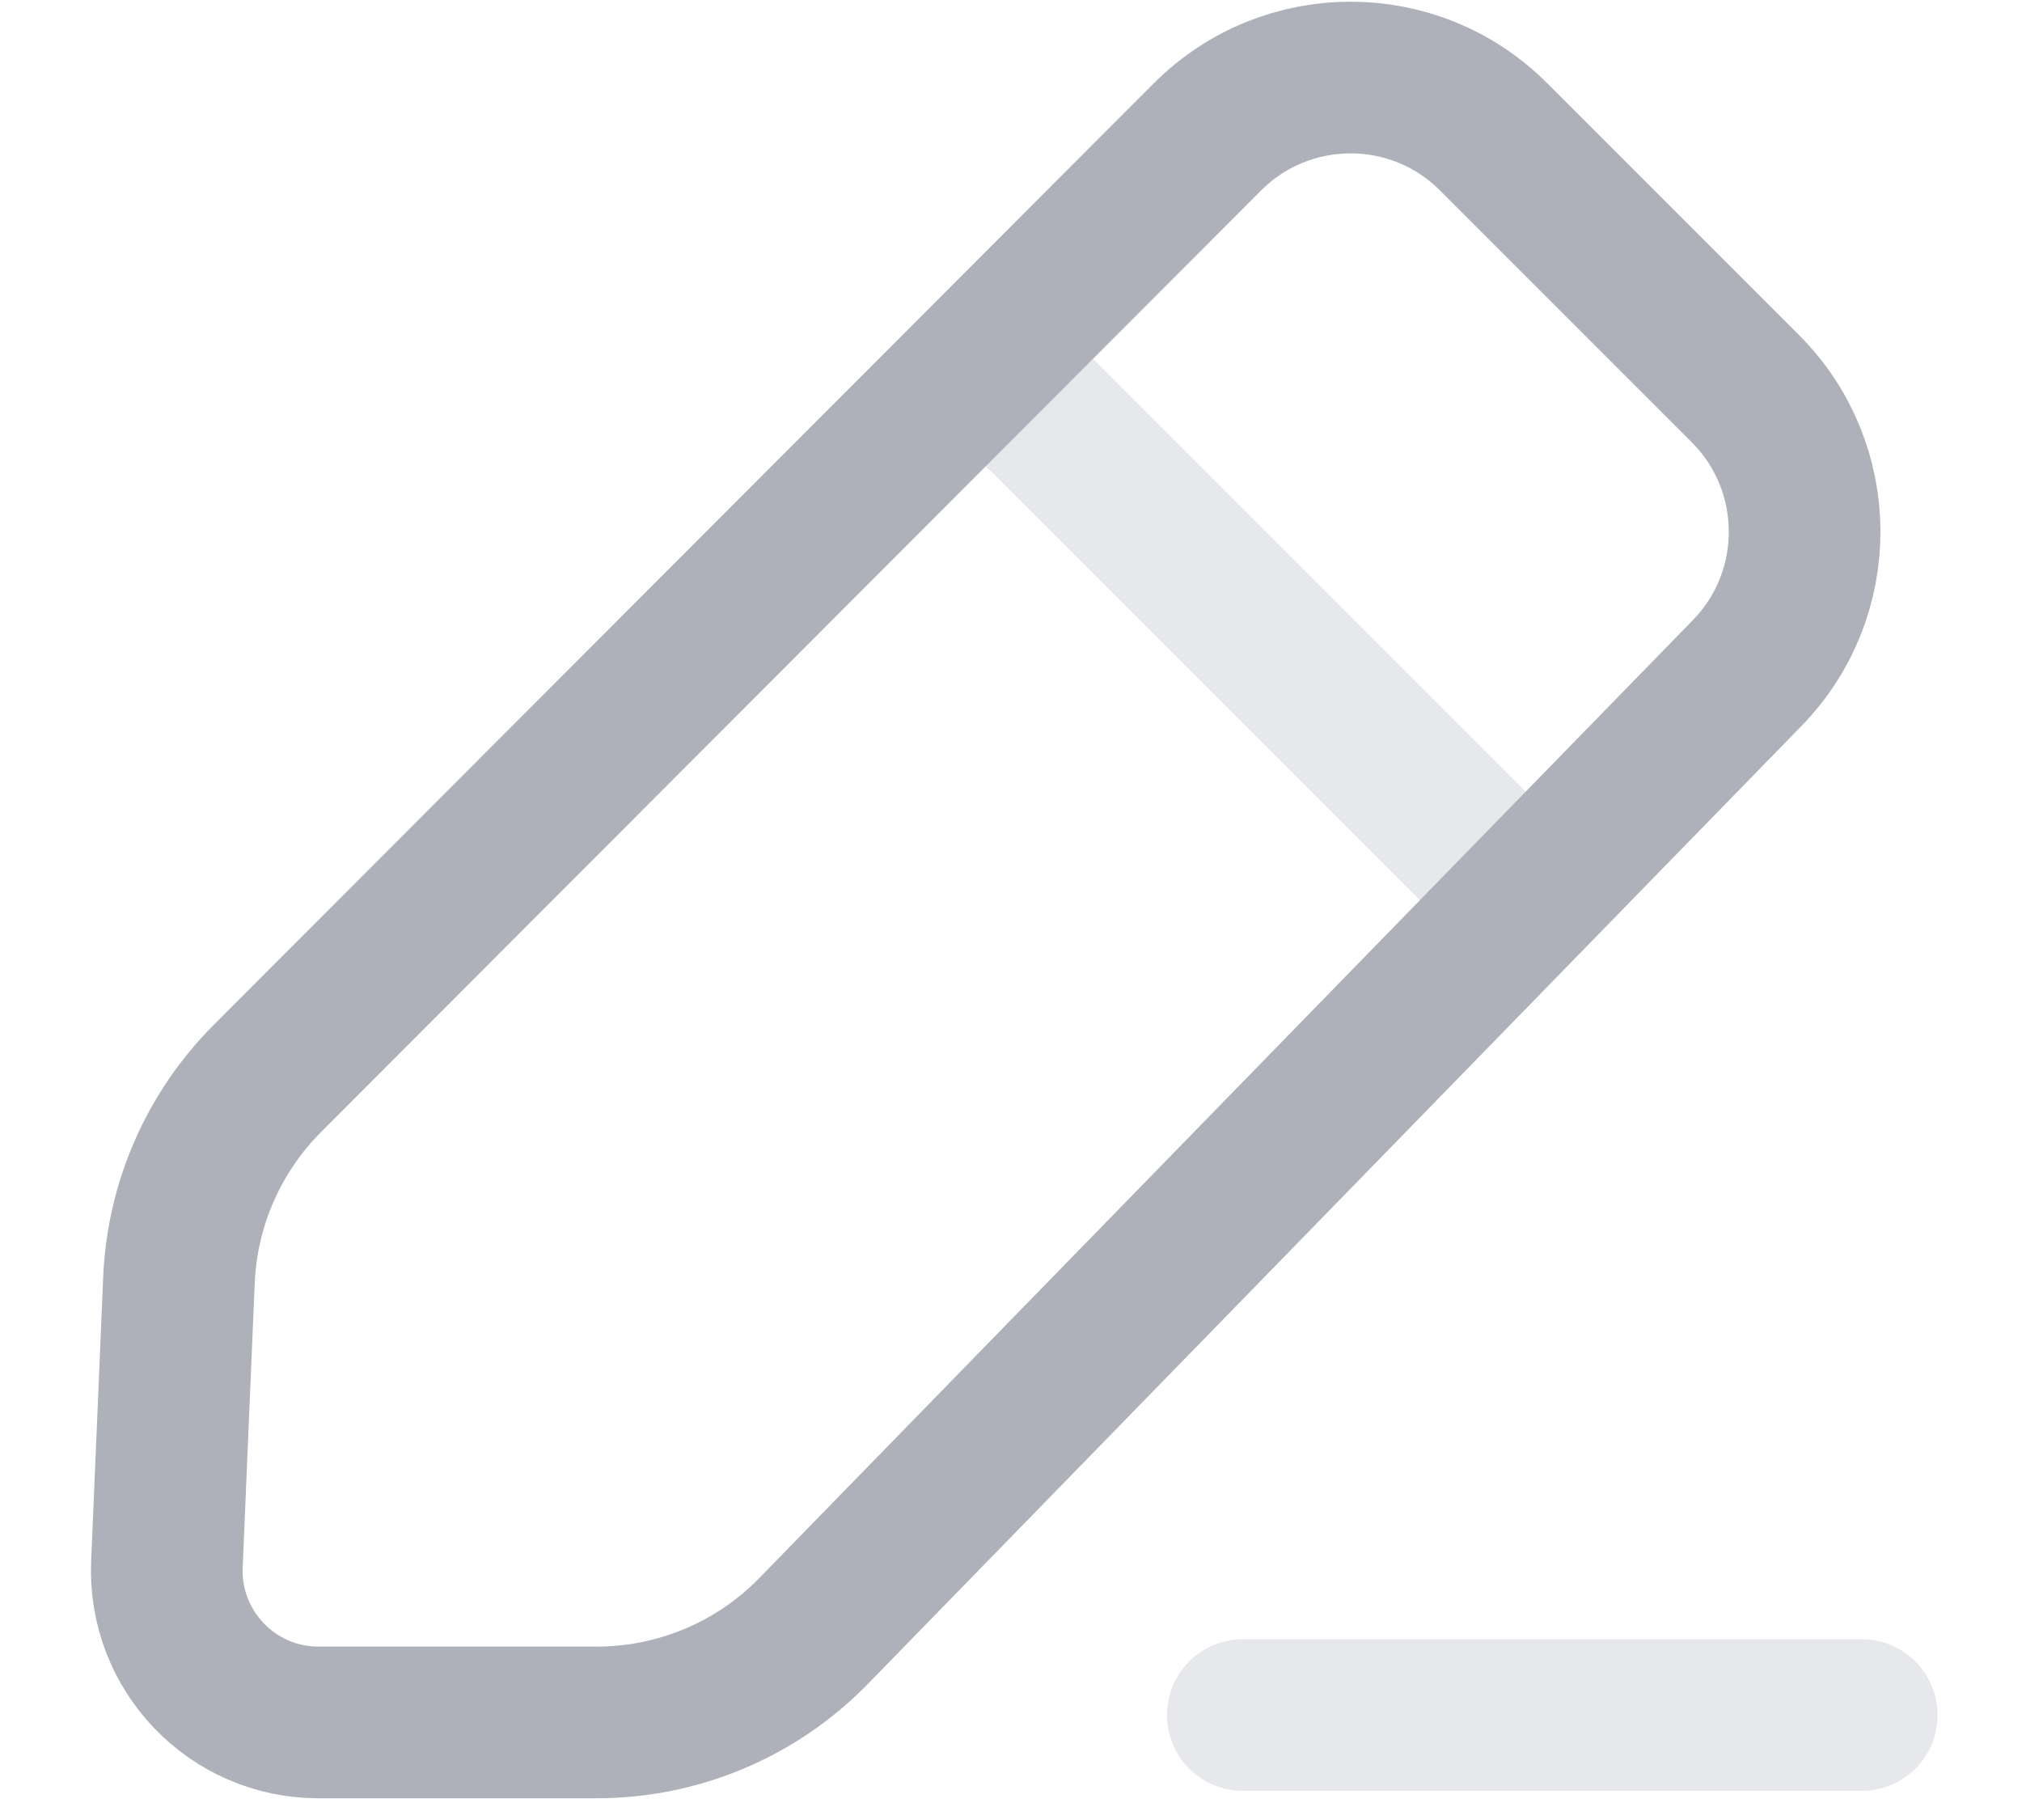
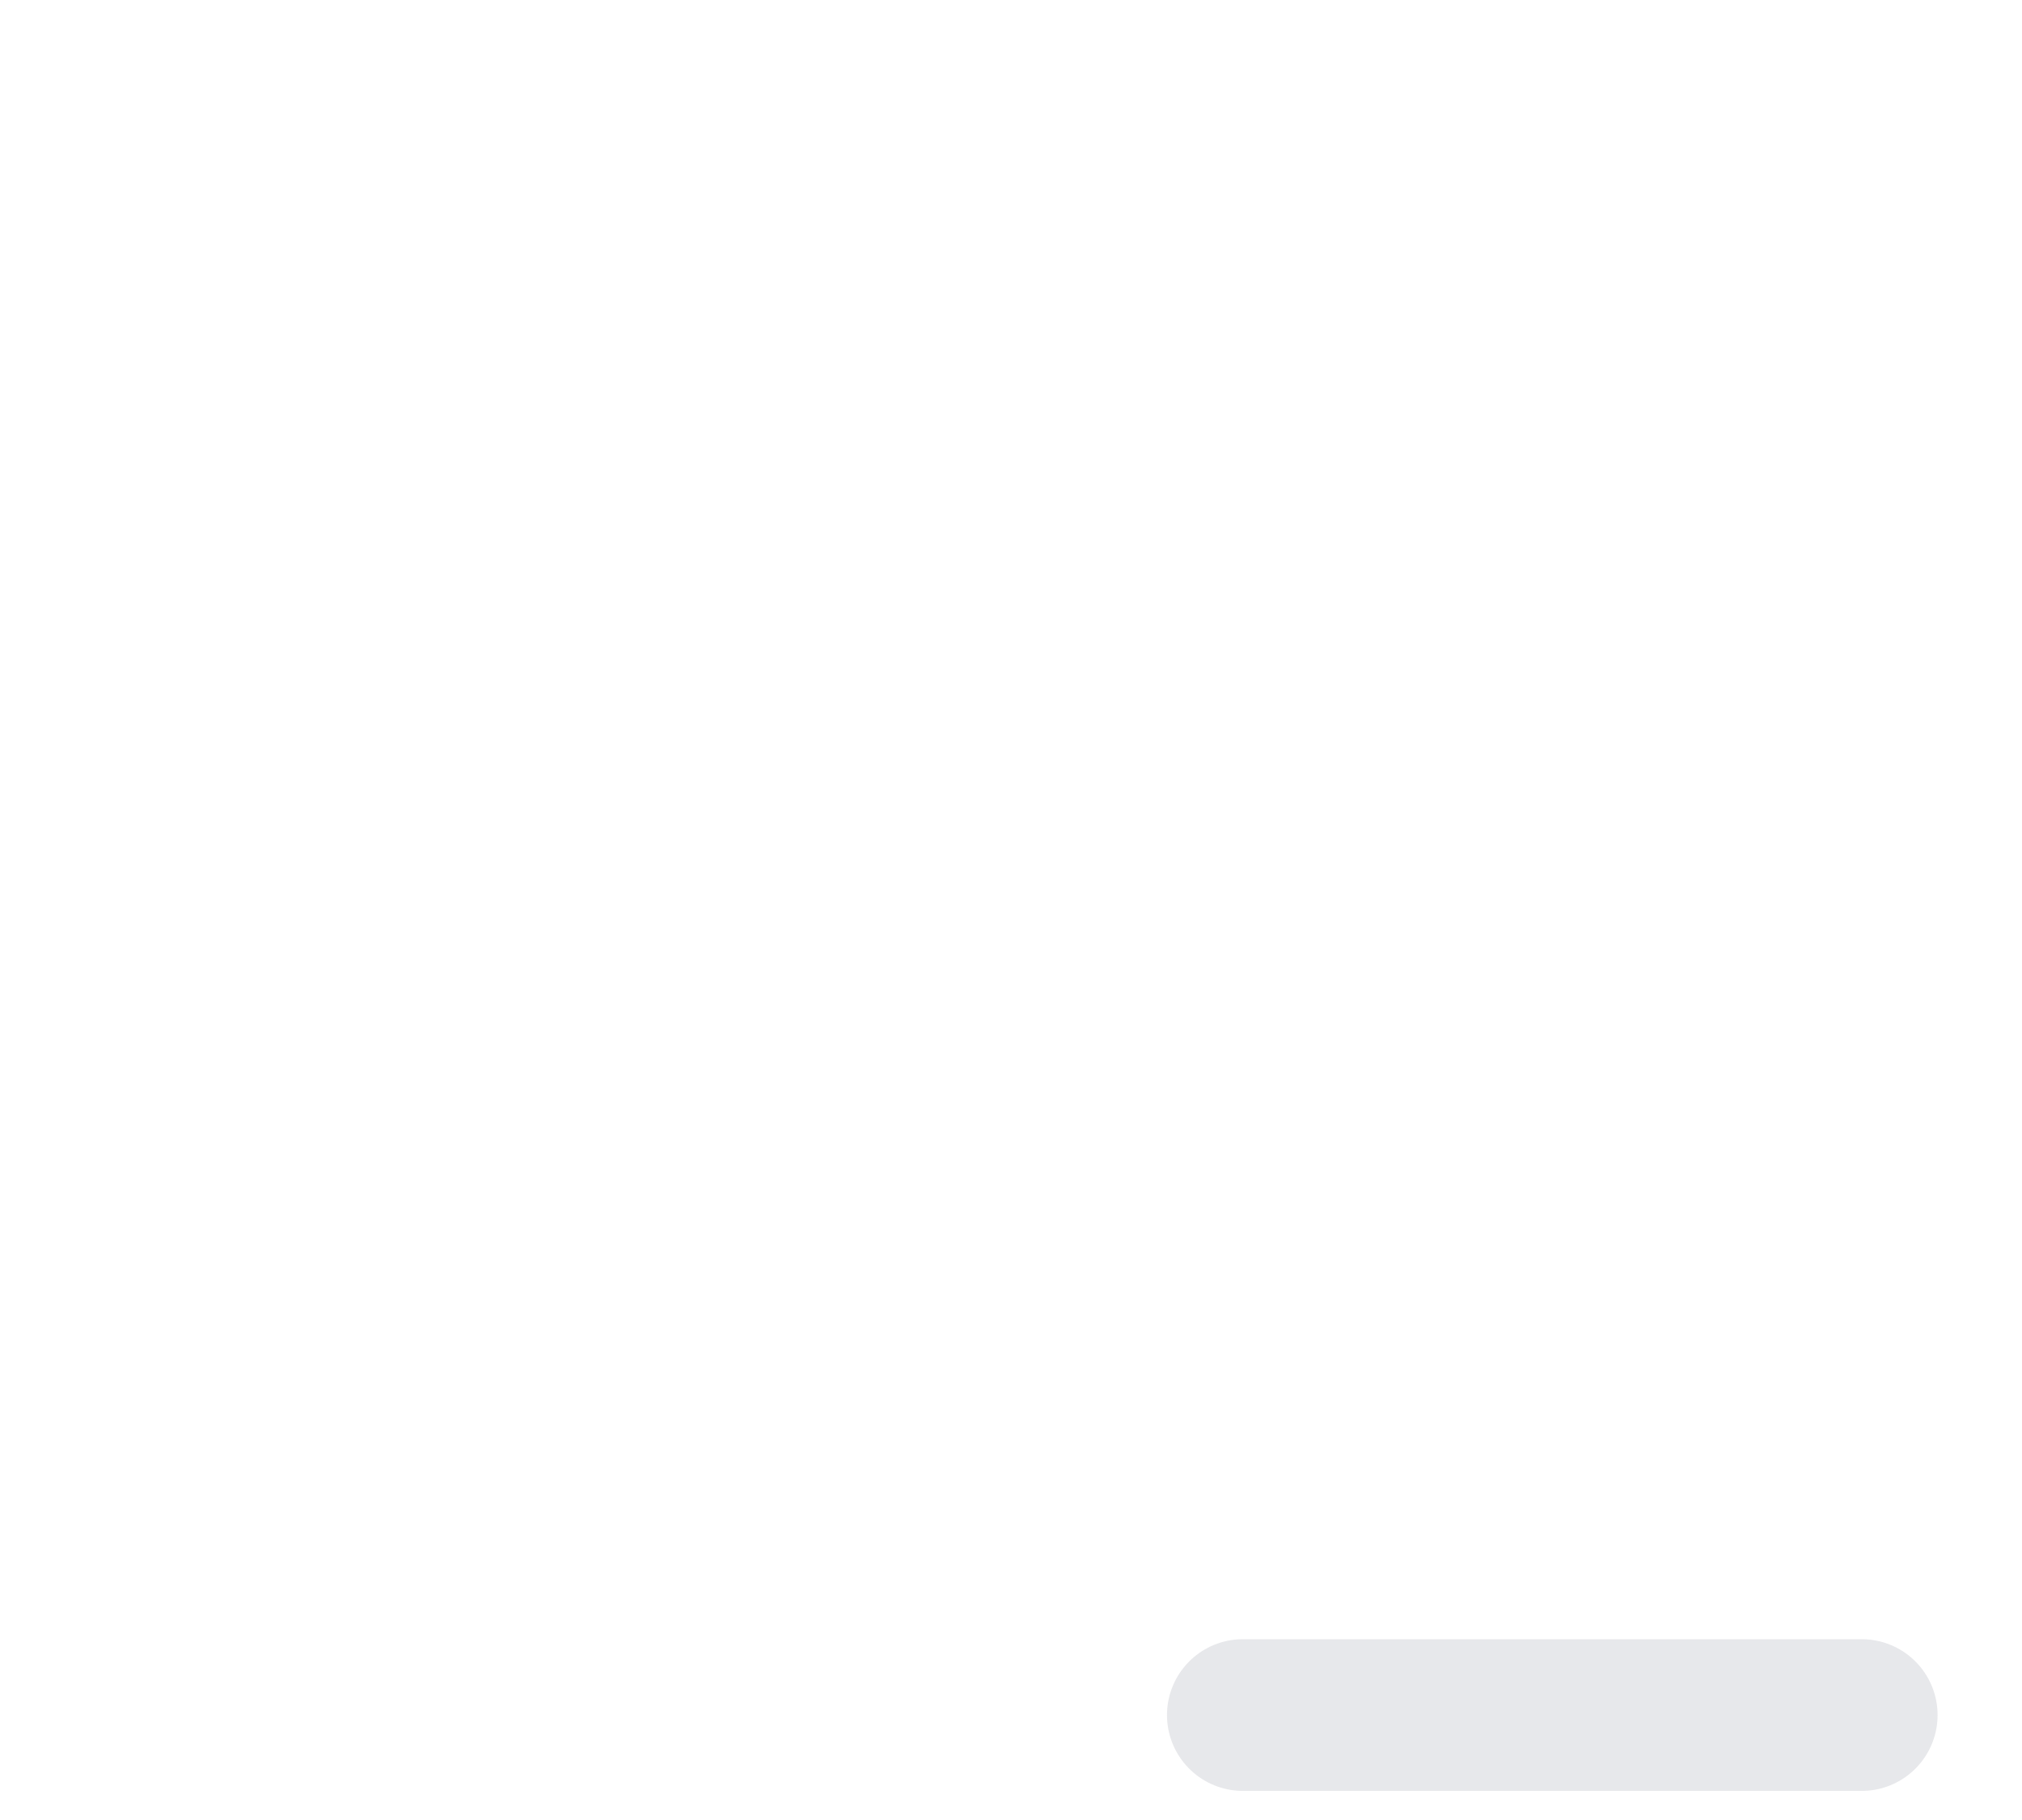
<svg xmlns="http://www.w3.org/2000/svg" width="20" height="18" viewBox="0 0 20 18" fill="none">
  <g opacity="0.4">
-     <path d="M11.944 1.353C12.725 0.572 13.991 0.571 14.772 1.352L17.264 3.844C18.038 4.618 18.046 5.872 17.282 6.656L8.048 16.13C7.484 16.709 6.71 17.035 5.902 17.035L3.149 17.035C2.297 17.035 1.615 16.324 1.651 15.471L1.77 12.662C1.801 11.911 2.113 11.199 2.644 10.667L11.944 1.353Z" stroke="#363B53" stroke-width="1.5" />
-     <path opacity="0.3" d="M9.836 3.635L14.786 8.585" stroke="#363B53" stroke-width="1.5" stroke-linecap="round" stroke-linejoin="round" />
    <path opacity="0.3" d="M12.293 16.962H18.415" stroke="#363B53" stroke-width="1.5" stroke-linecap="round" stroke-linejoin="round" />
  </g>
</svg>